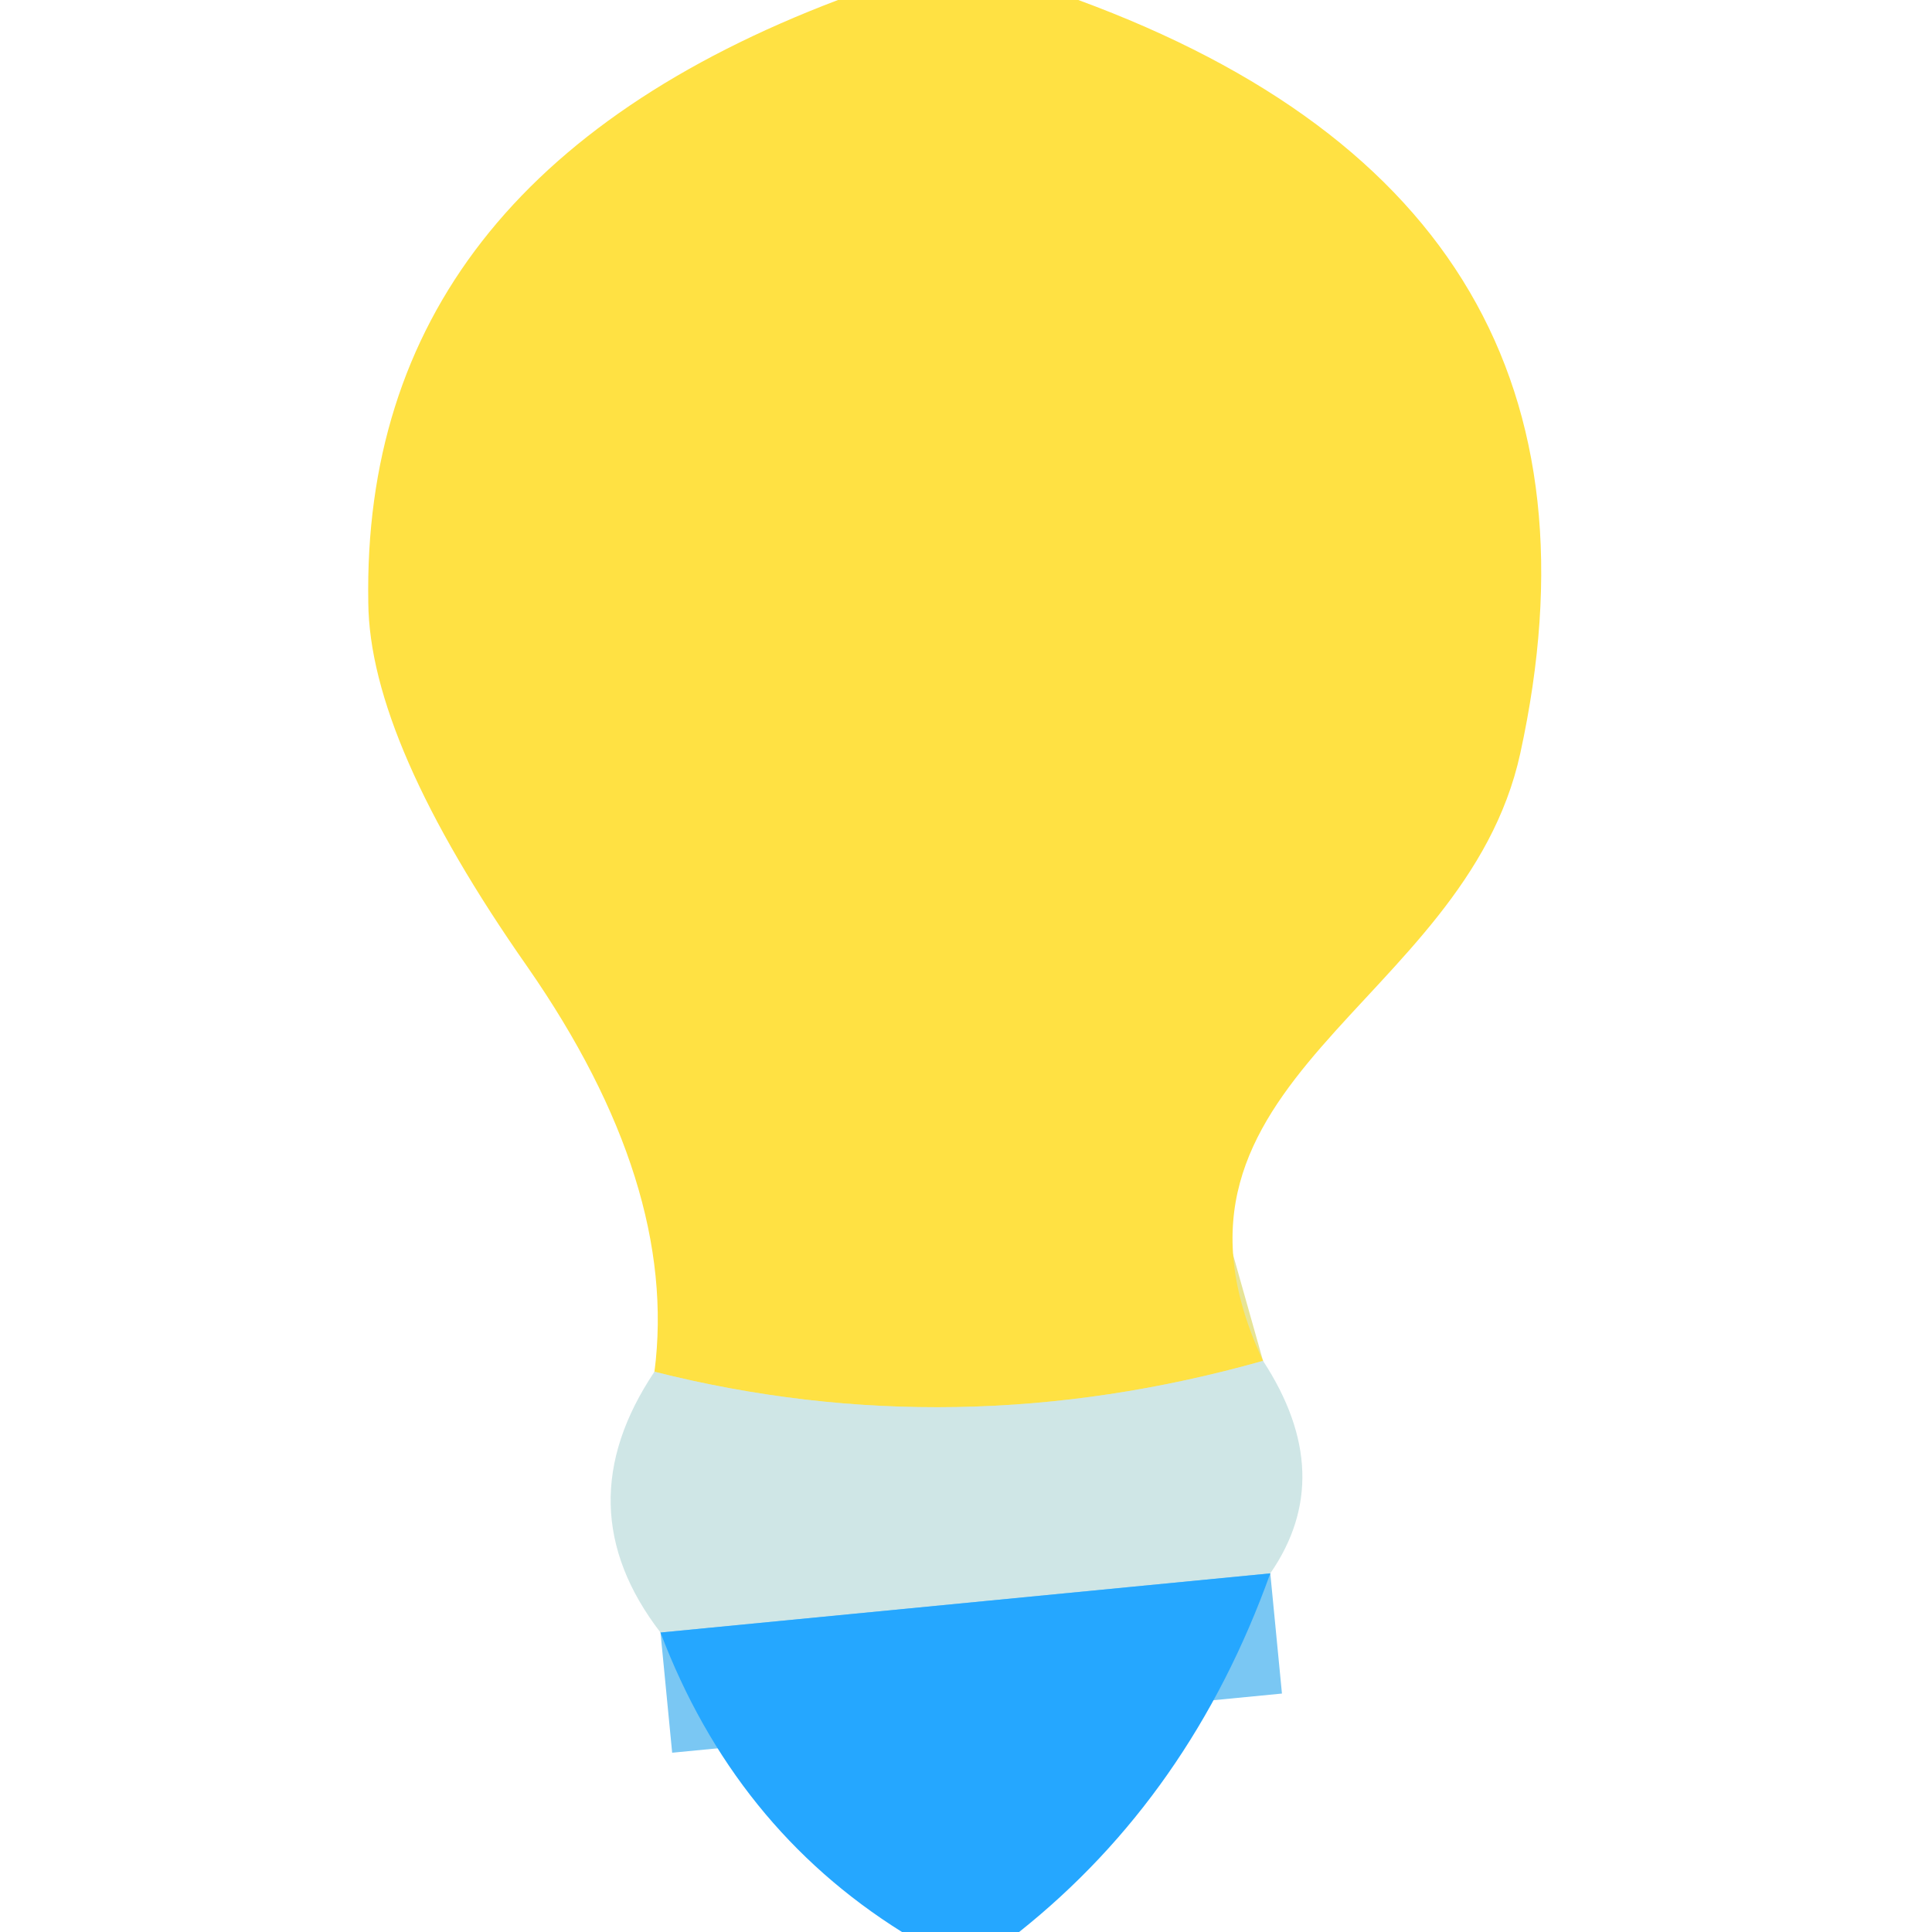
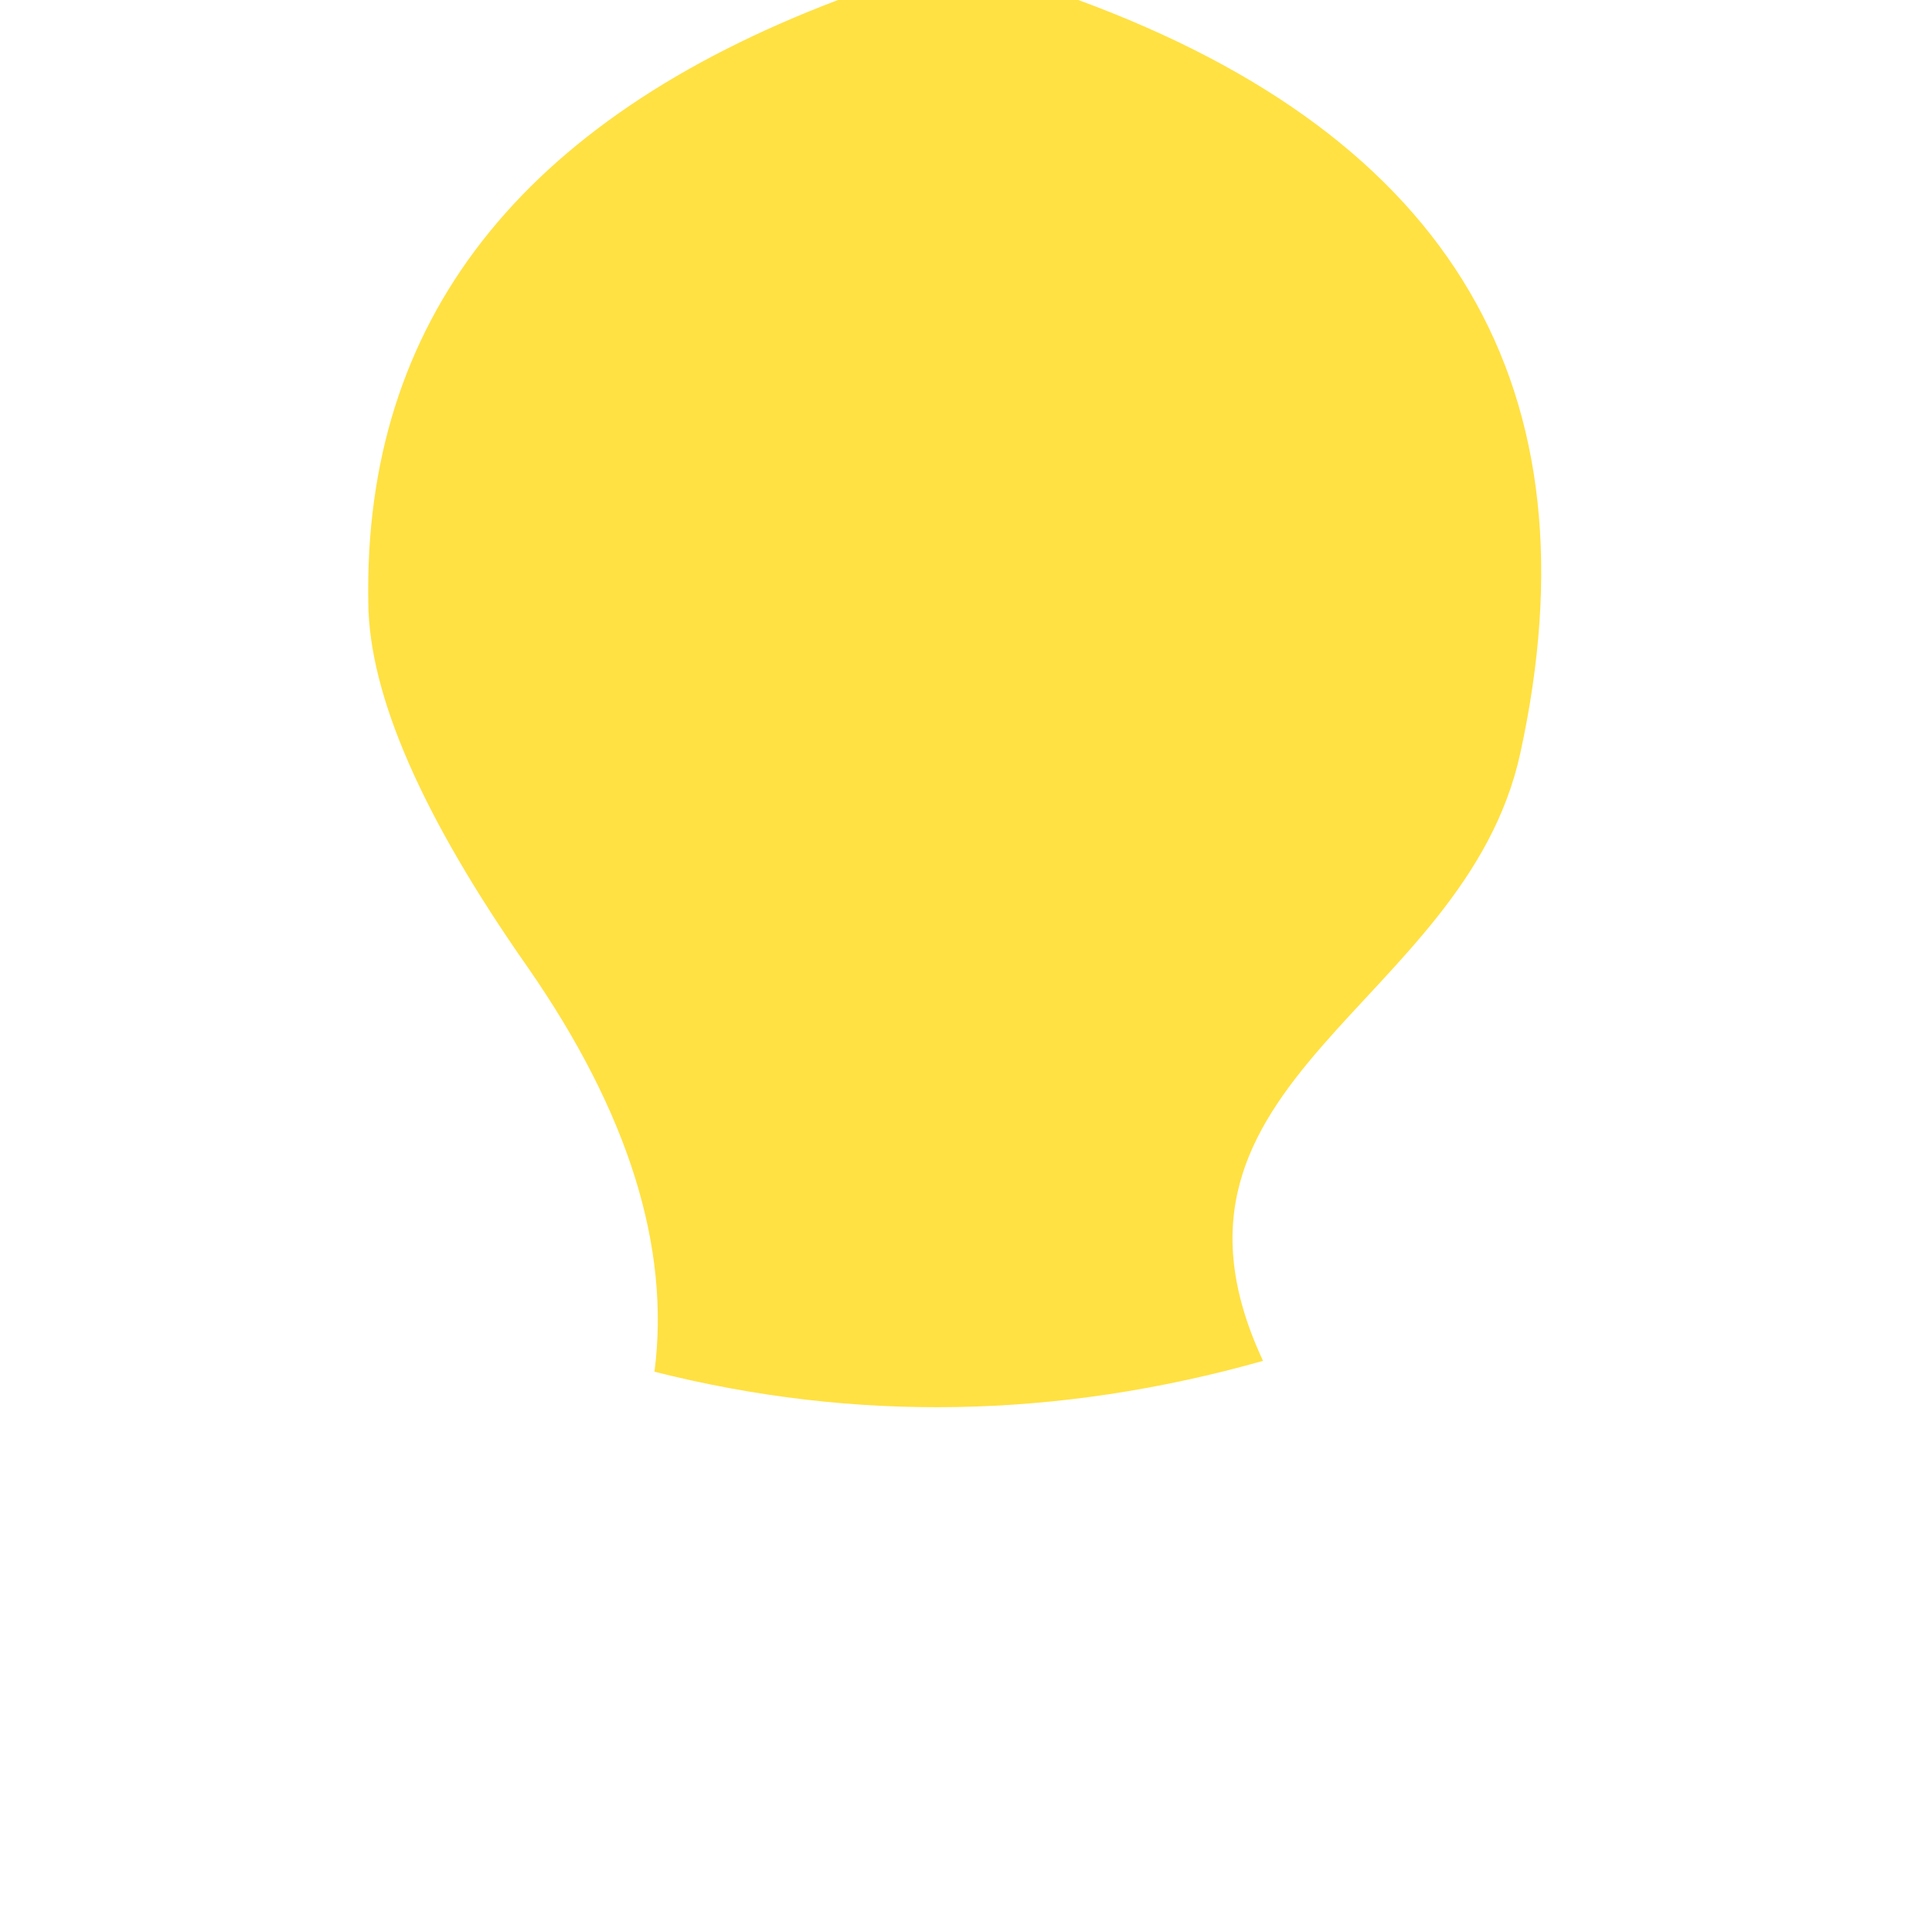
<svg xmlns="http://www.w3.org/2000/svg" version="1.1" viewBox="0.00 0.00 16.00 16.00">
  <g stroke-width="2.00" fill="none" stroke-linecap="butt">
-     <path stroke="#e7e495" vector-effect="non-scaling-stroke" d="   M 10.46 11.27   Q 7.91 11.99 5.42 11.36" />
-     <path stroke="#7ac7f3" vector-effect="non-scaling-stroke" d="   M 10.52 13.03   L 5.47 13.52" />
-   </g>
+     </g>
  <path fill="#ffe143" d="   M 6.94 0.00   L 8.93 0.00   Q 13.58 1.71 12.59 6.24   C 12.13 8.34 9.37 8.94 10.46 11.27   Q 7.91 11.99 5.42 11.36   Q 5.62 9.81 4.37 8.01   Q 3.06 6.14 3.05 4.99   Q 2.99 1.50 6.94 0.00   Z" />
-   <path fill="#cfe6e6" d="   M 10.46 11.27   Q 11.08 12.22 10.52 13.03   L 5.47 13.52   Q 4.67 12.48 5.42 11.36   Q 7.91 11.99 10.46 11.27   Z" />
-   <path fill="#25a7ff" d="   M 10.52 13.03   Q 9.86 14.87 8.44 16.00   L 7.47 16.00   Q 6.08 15.13 5.47 13.52   L 10.52 13.03   Z" />
</svg>